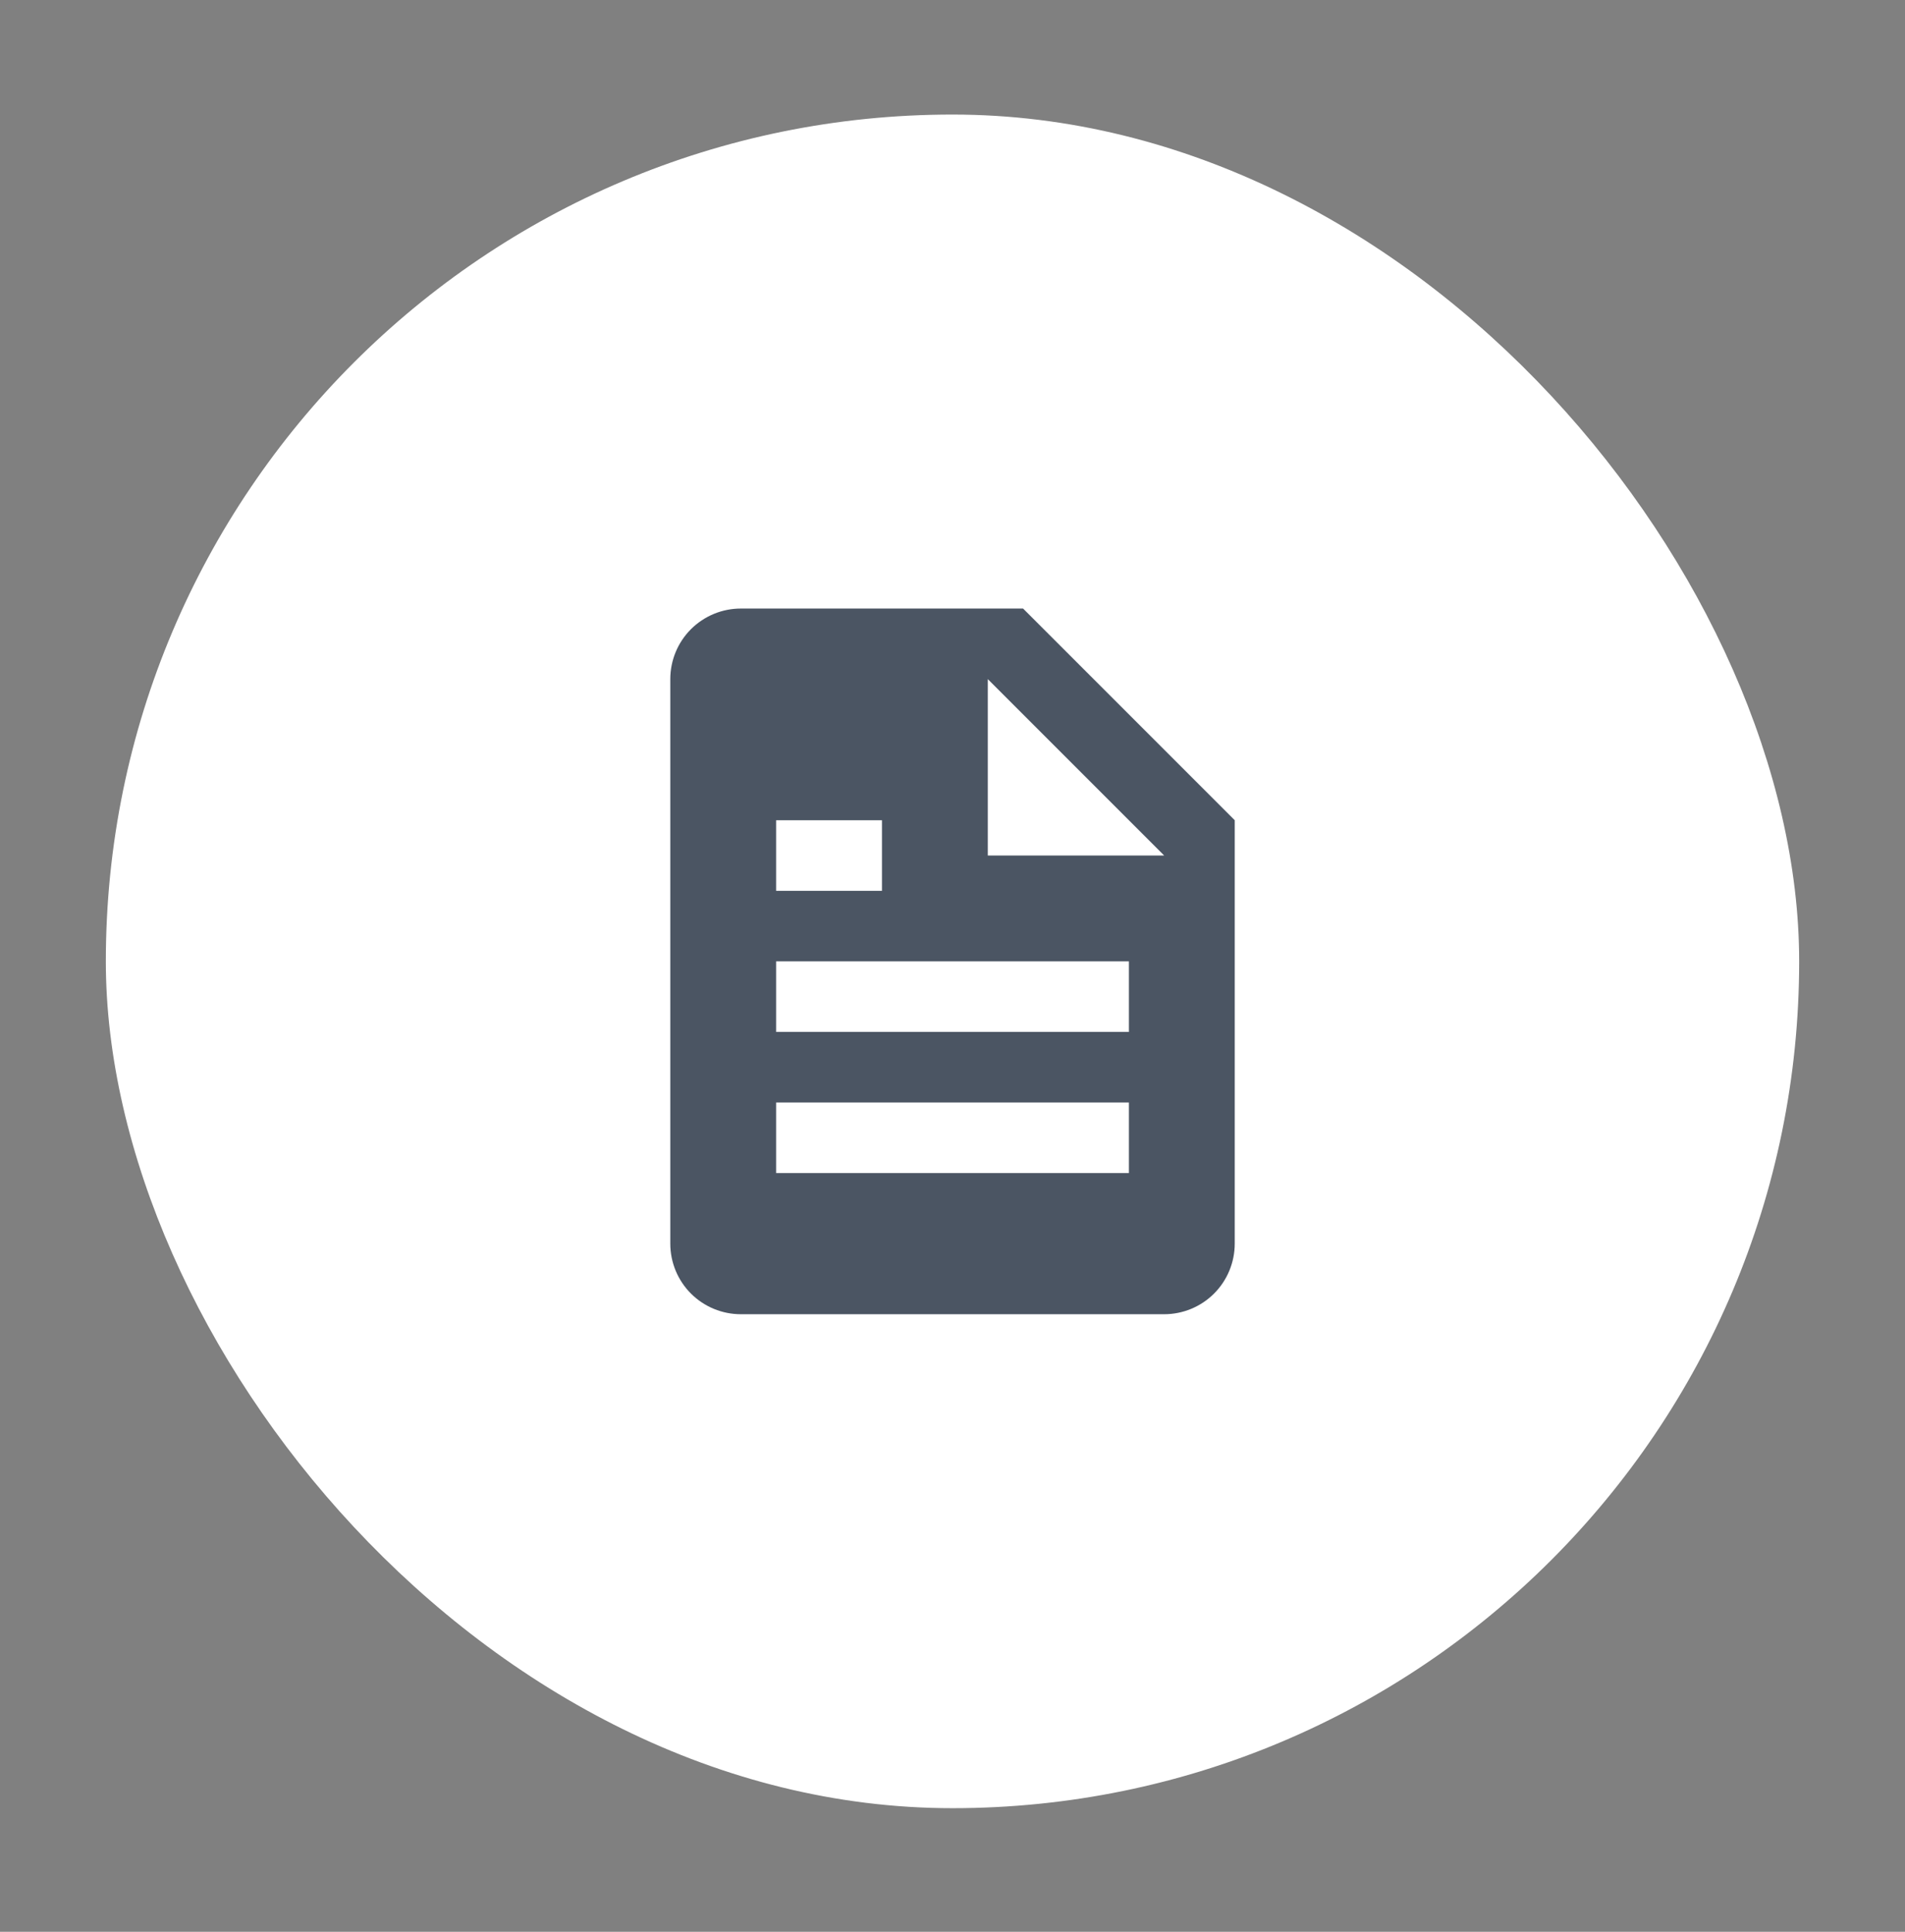
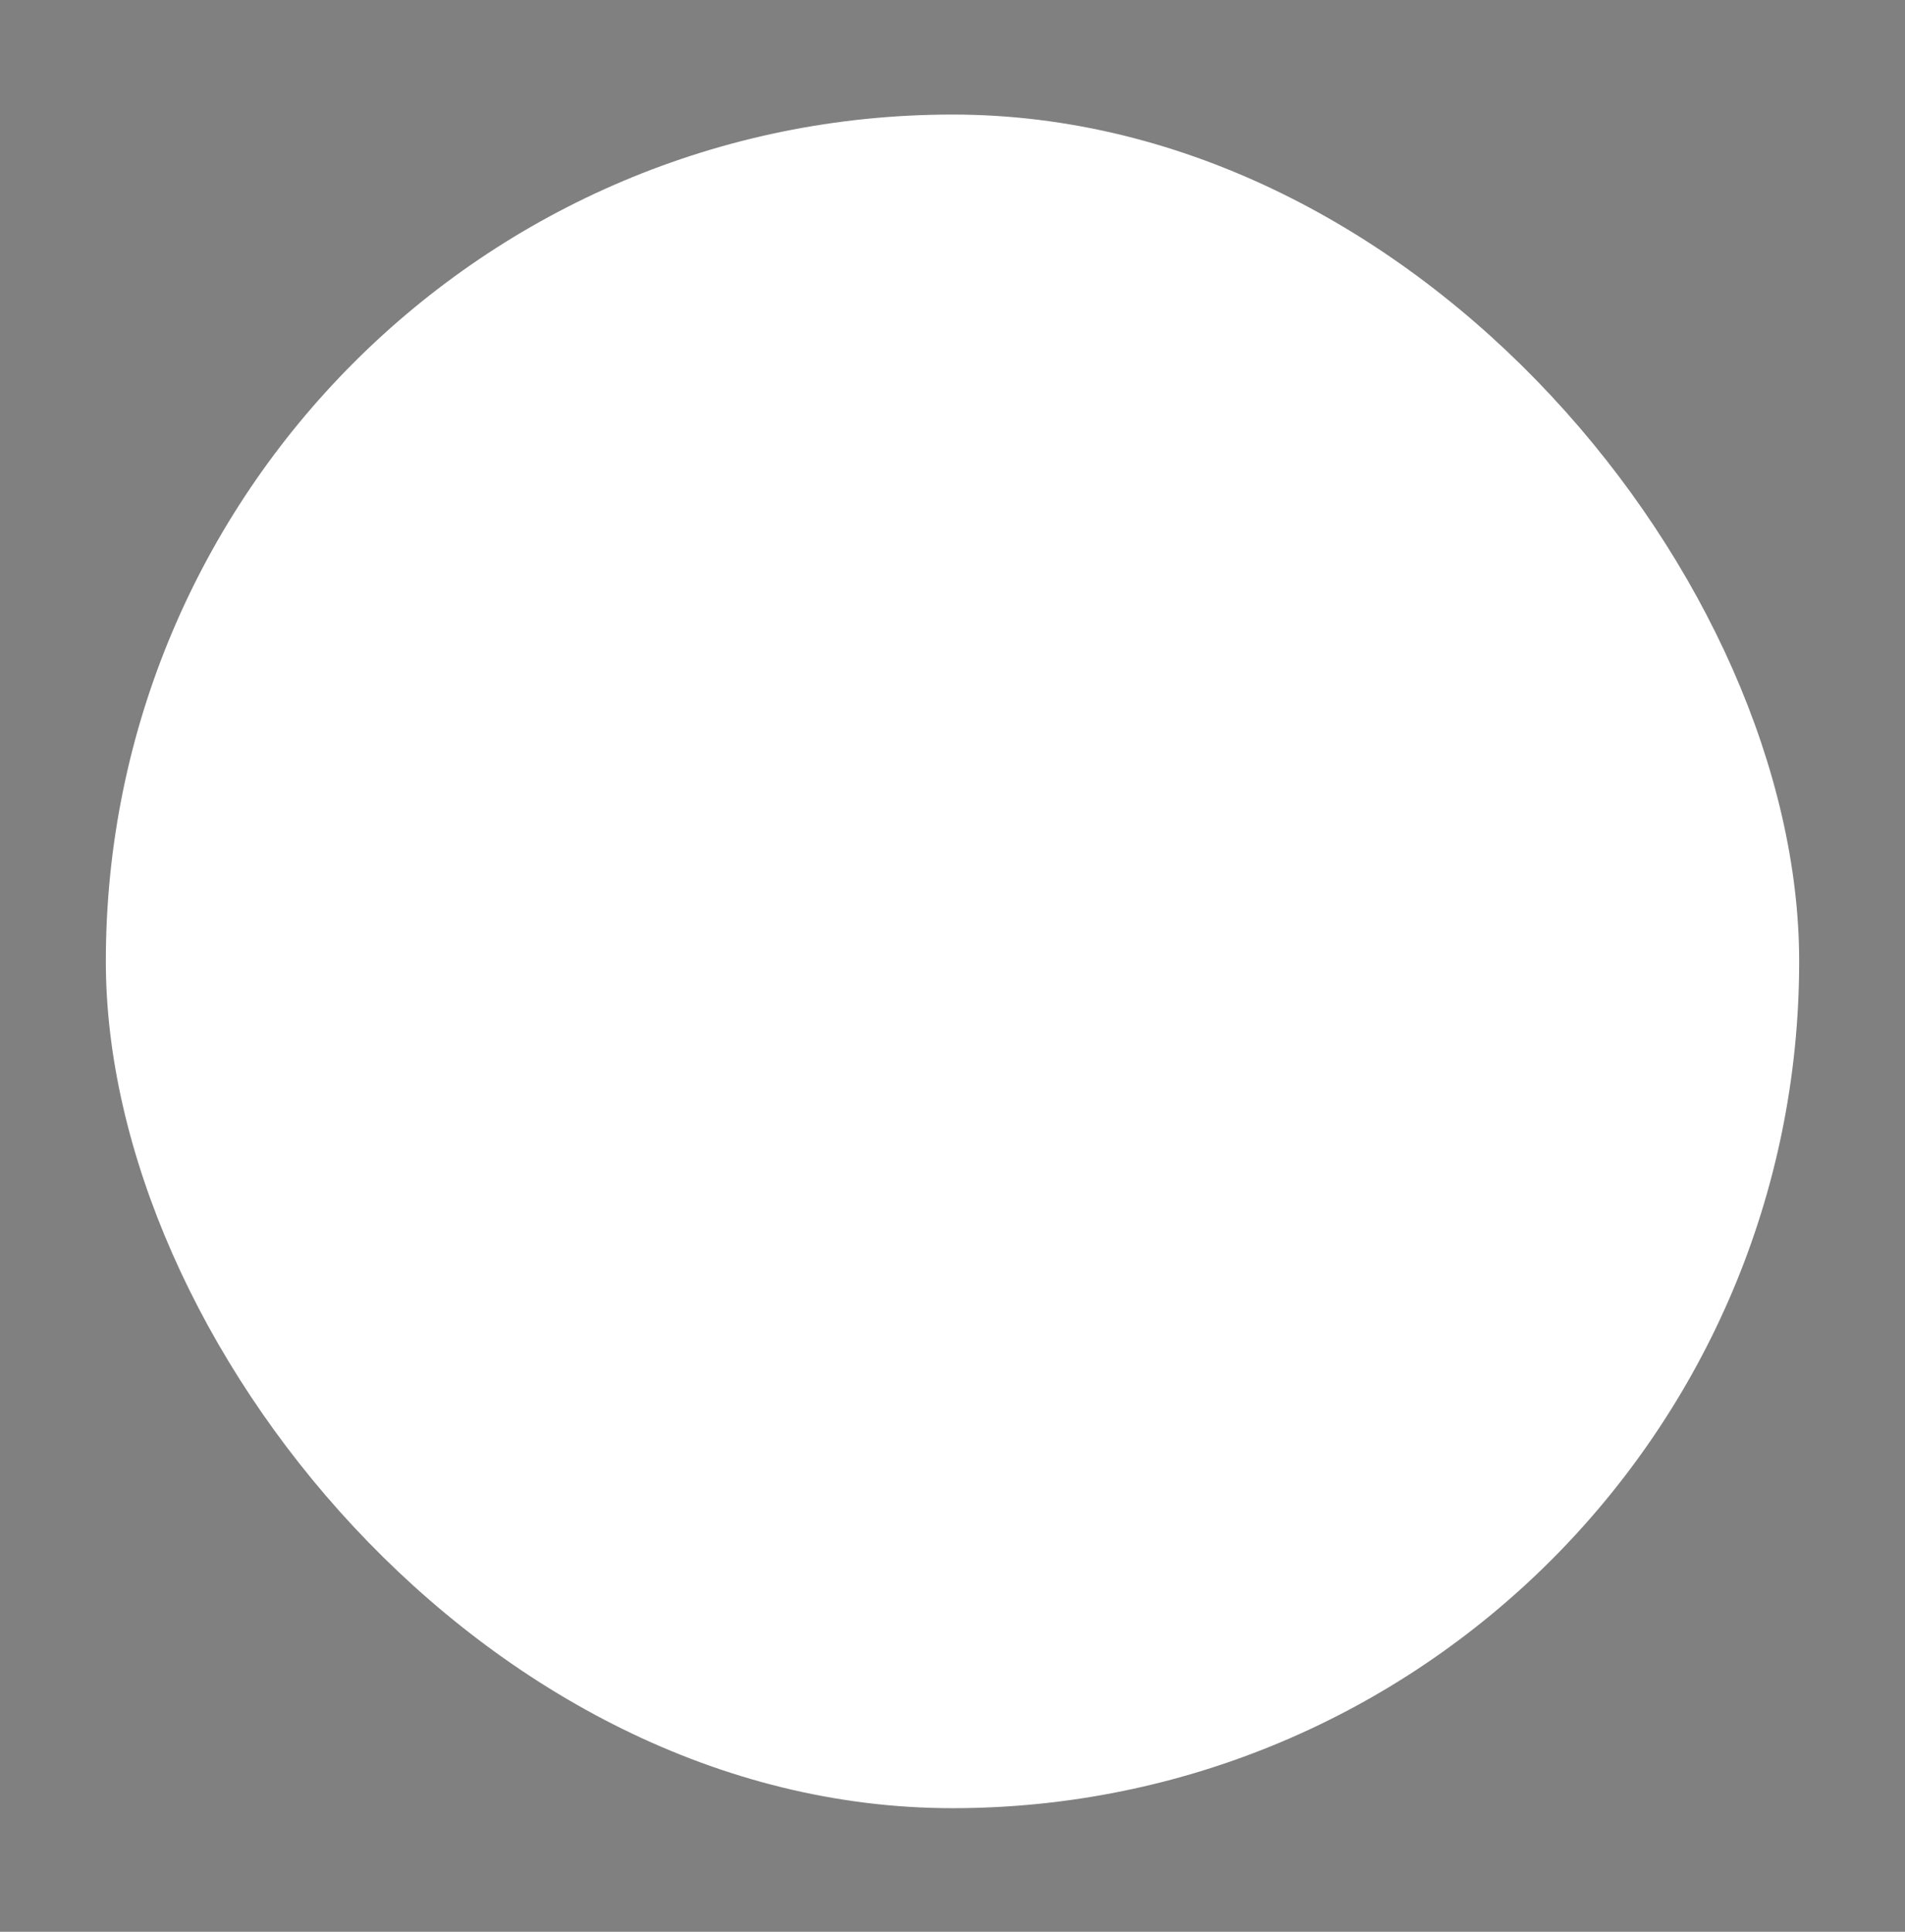
<svg xmlns="http://www.w3.org/2000/svg" width="72" height="73" viewBox="0 0 72 73" fill="none">
  <rect x="0" y="0" width="72" height="73" fill="#808080" stroke="none" />
  <rect x="4" y="4.329" width="64" height="64" rx="32" fill="white" />
-   <path d="M44 49.663C44.707 49.663 45.386 49.382 45.886 48.882C46.386 48.382 46.667 47.703 46.667 46.996V30.996L38.667 22.996H28C27.293 22.996 26.615 23.277 26.114 23.777C25.614 24.277 25.334 24.956 25.334 25.663V46.996C25.334 47.703 25.614 48.382 26.114 48.882C26.615 49.382 27.293 49.663 28 49.663H44ZM37.334 25.663L44 32.329H37.334V25.663ZM29.334 30.996H33.334V33.663H29.334V30.996ZM29.334 36.329H42.667V38.996H29.334V36.329ZM29.334 41.663H42.667V44.329H29.334V41.663Z" fill="#4B5563" />
</svg>